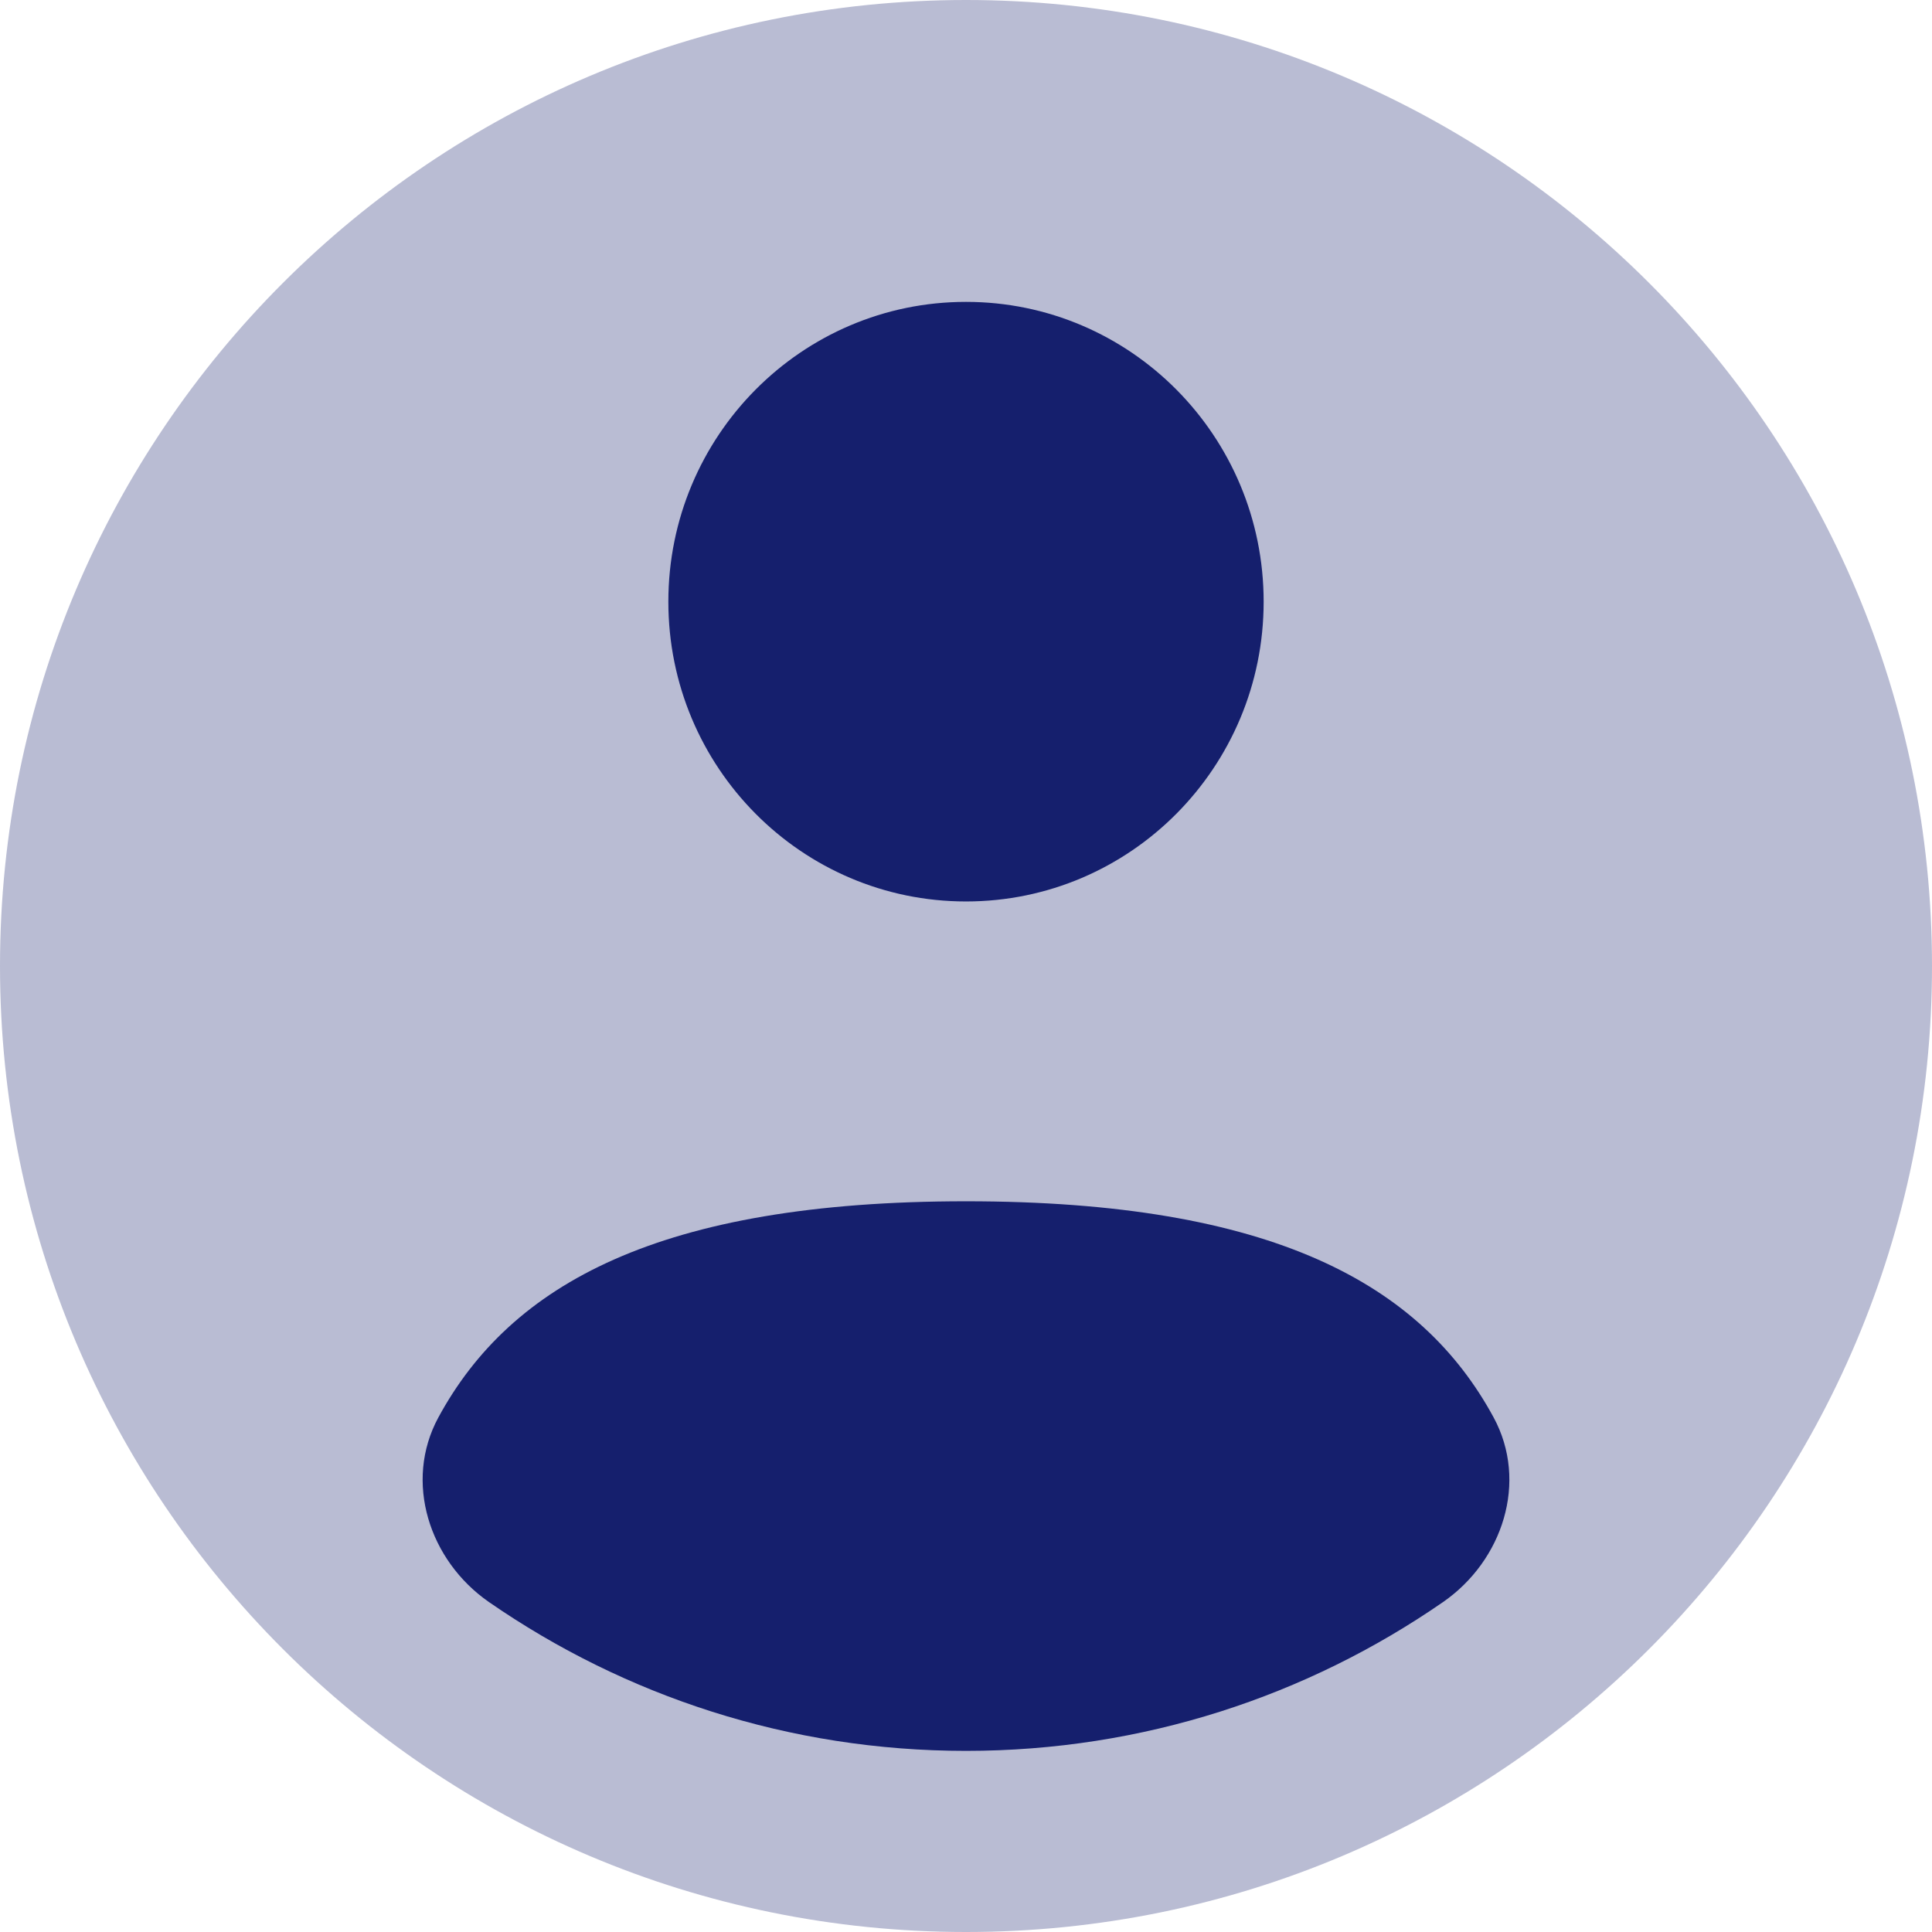
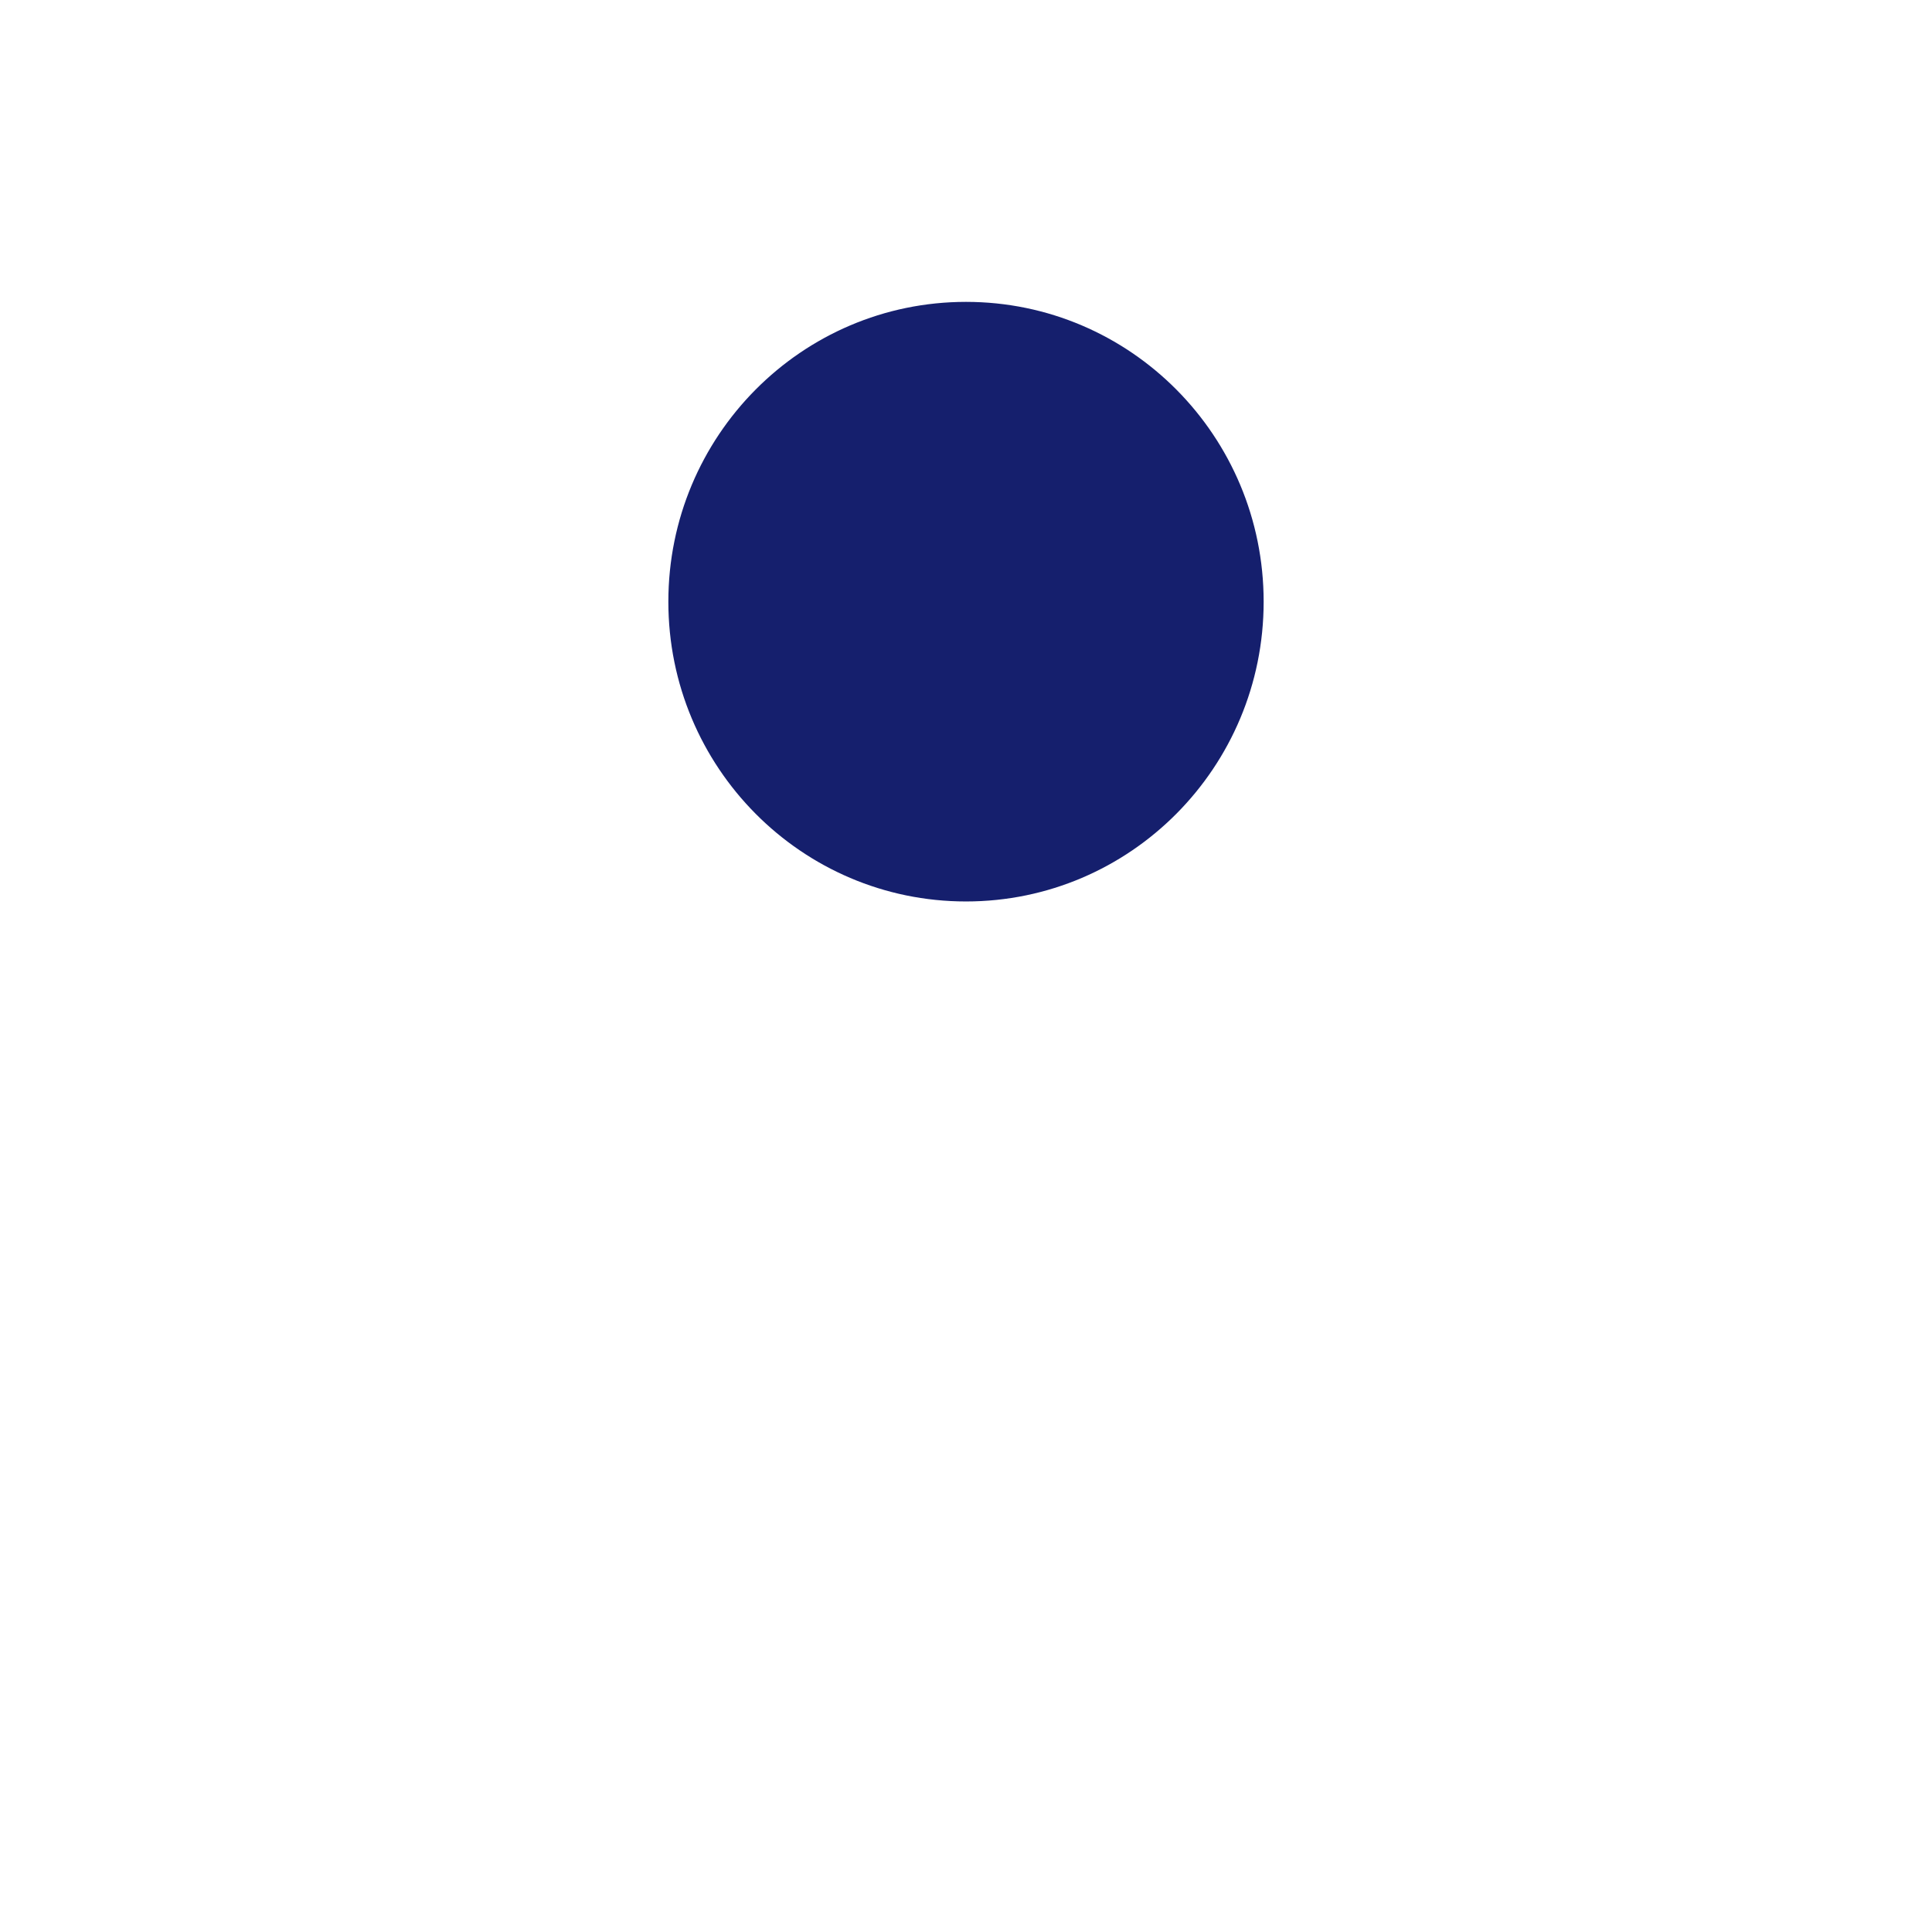
<svg xmlns="http://www.w3.org/2000/svg" width="32" height="32" viewBox="0 0 32 32" fill="none">
-   <path opacity="0.3" d="M16 32C24.837 32 32 24.837 32 16C32 7.163 24.837 0 16 0C7.163 0 0 7.163 0 16C0 24.837 7.163 32 16 32Z" fill="#151F6D" />
-   <path d="M23.9 26.536C21.653 28.09 18.932 29 16 29C13.068 29 10.347 28.09 8.1 26.536C7.108 25.849 6.684 24.541 7.261 23.477C8.457 21.271 10.922 19.897 16 19.897C21.078 19.897 23.543 21.271 24.739 23.477C25.316 24.541 24.892 25.849 23.9 26.536Z" fill="#151F6D" />
-   <path d="M16 14.931C18.723 14.931 20.93 12.708 20.93 9.966C20.93 7.223 18.723 5 16 5C13.277 5 11.07 7.223 11.07 9.966C11.07 12.708 13.277 14.931 16 14.931Z" fill="#151F6D" />
+   <path d="M16 14.931C18.723 14.931 20.93 12.708 20.93 9.966C20.93 7.223 18.723 5 16 5C13.277 5 11.07 7.223 11.07 9.966C11.07 12.708 13.277 14.931 16 14.931" fill="#151F6D" />
</svg>